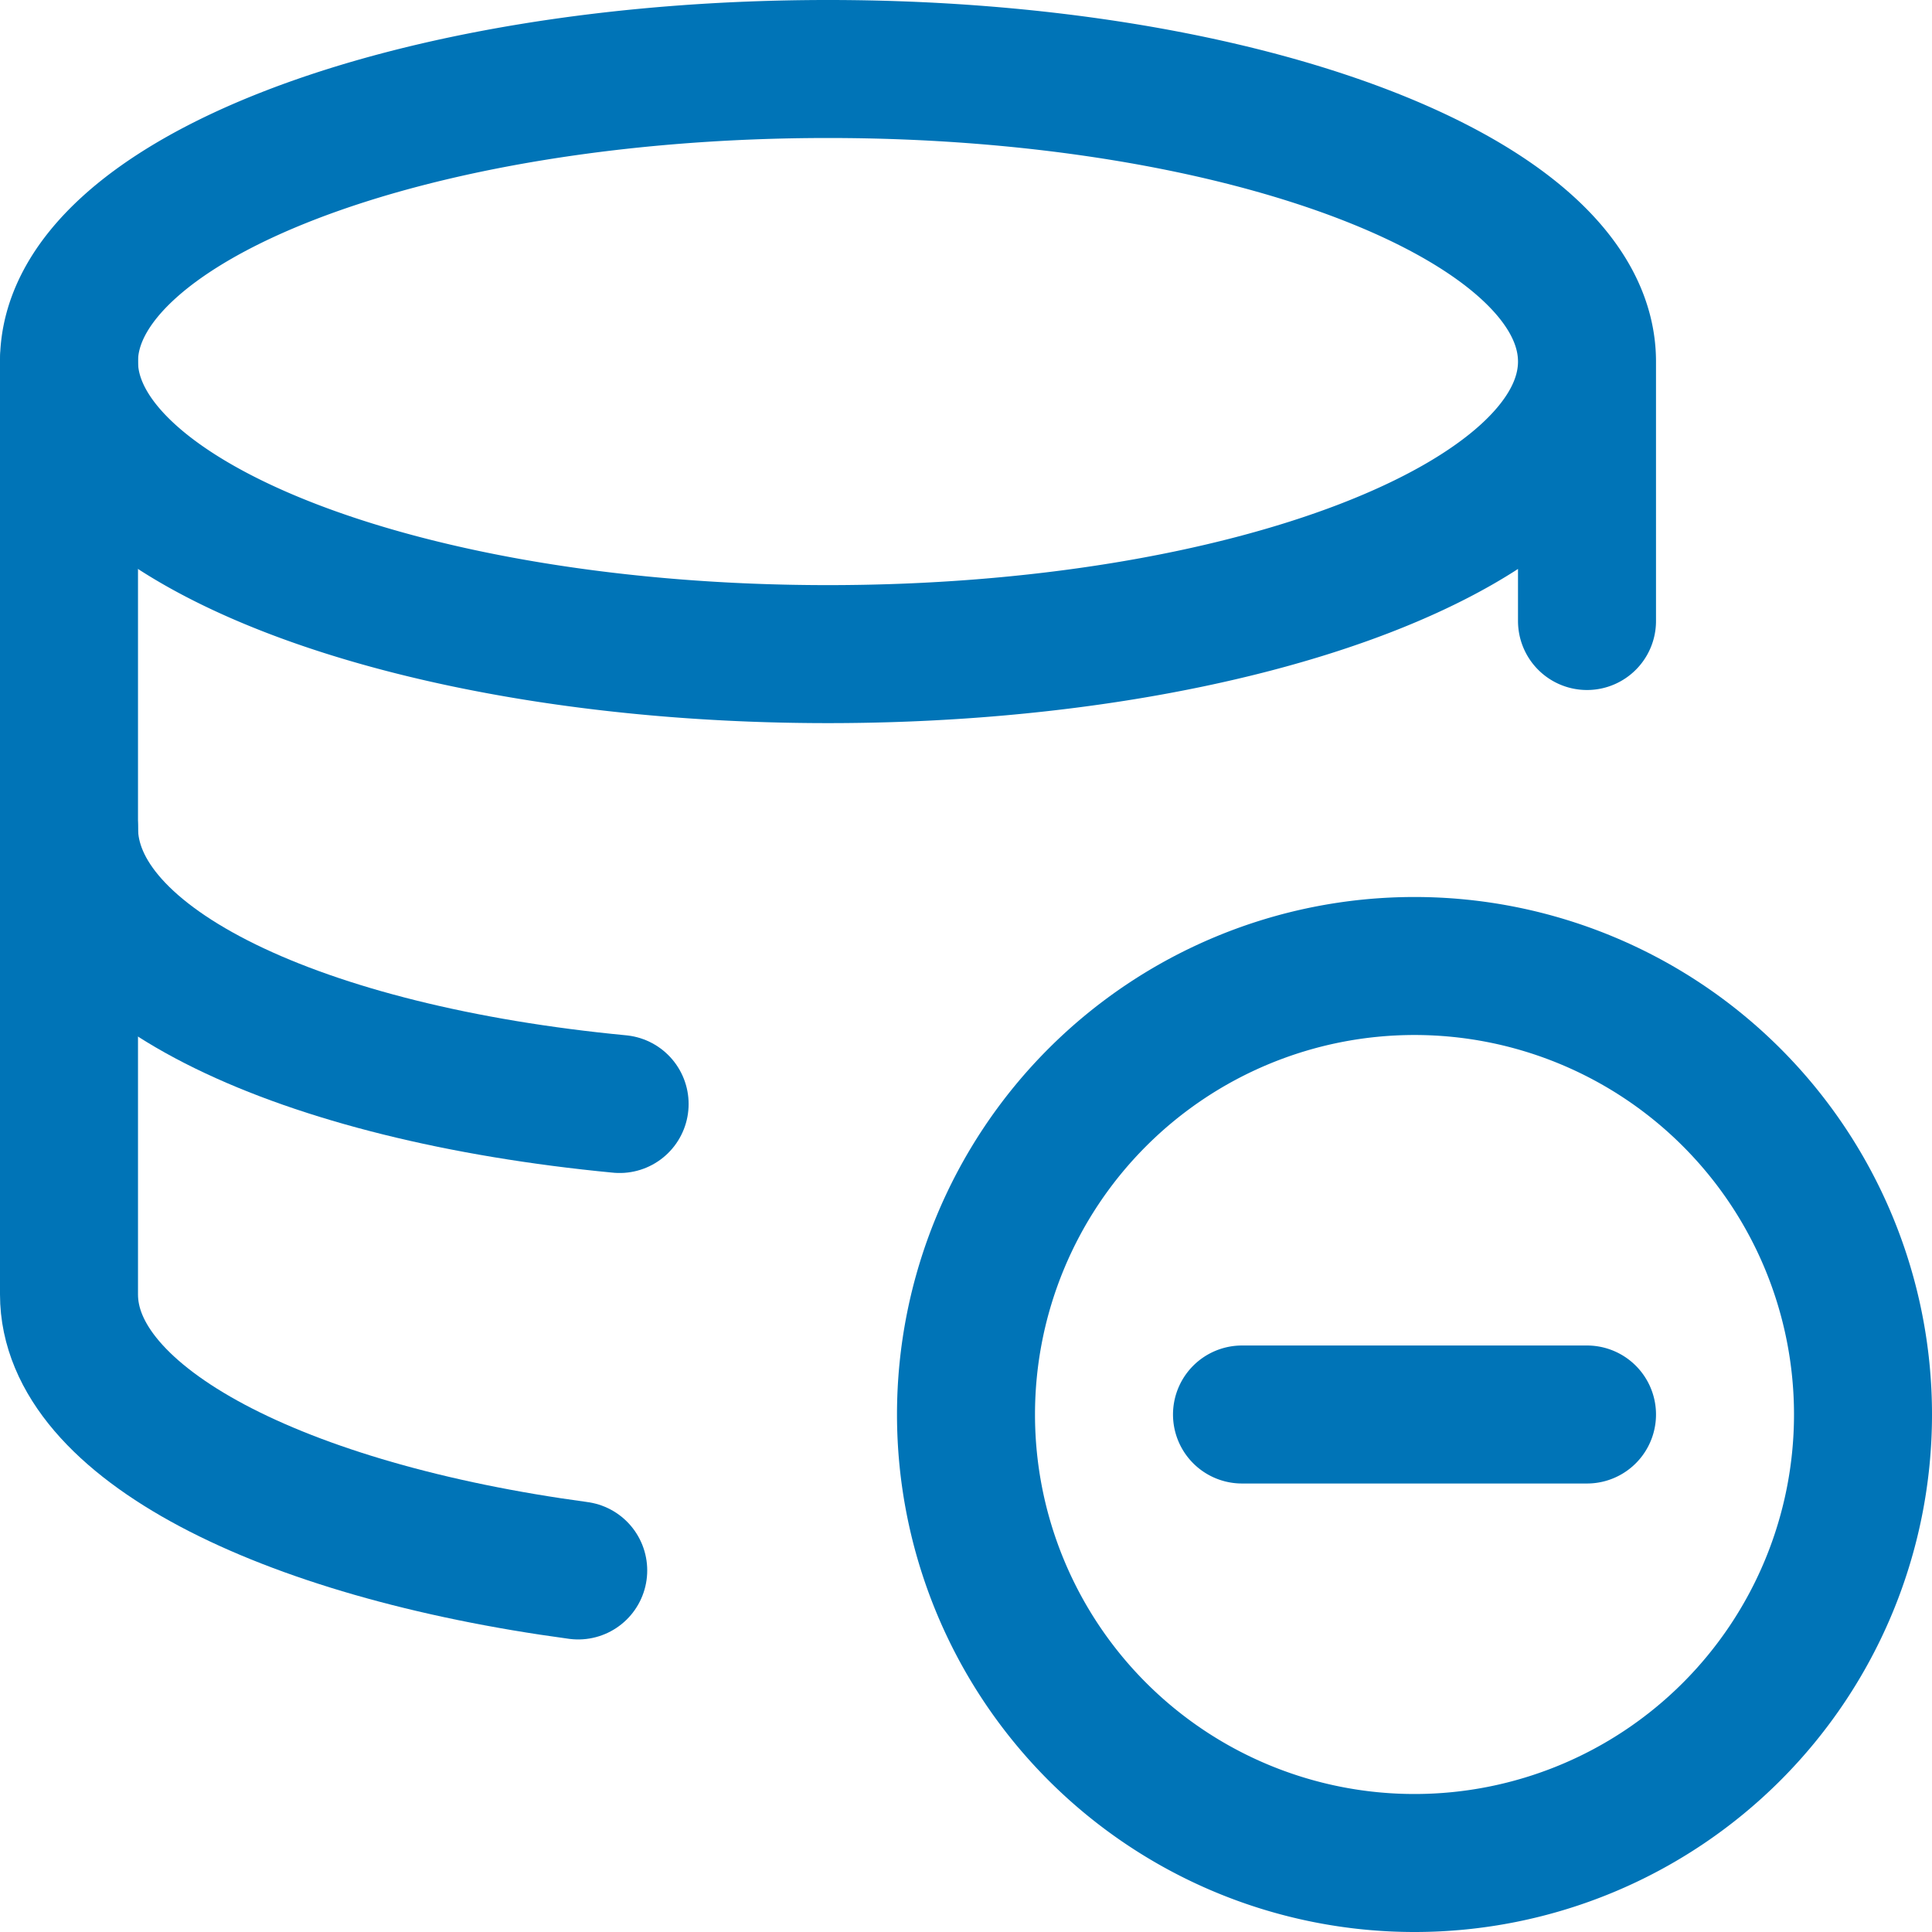
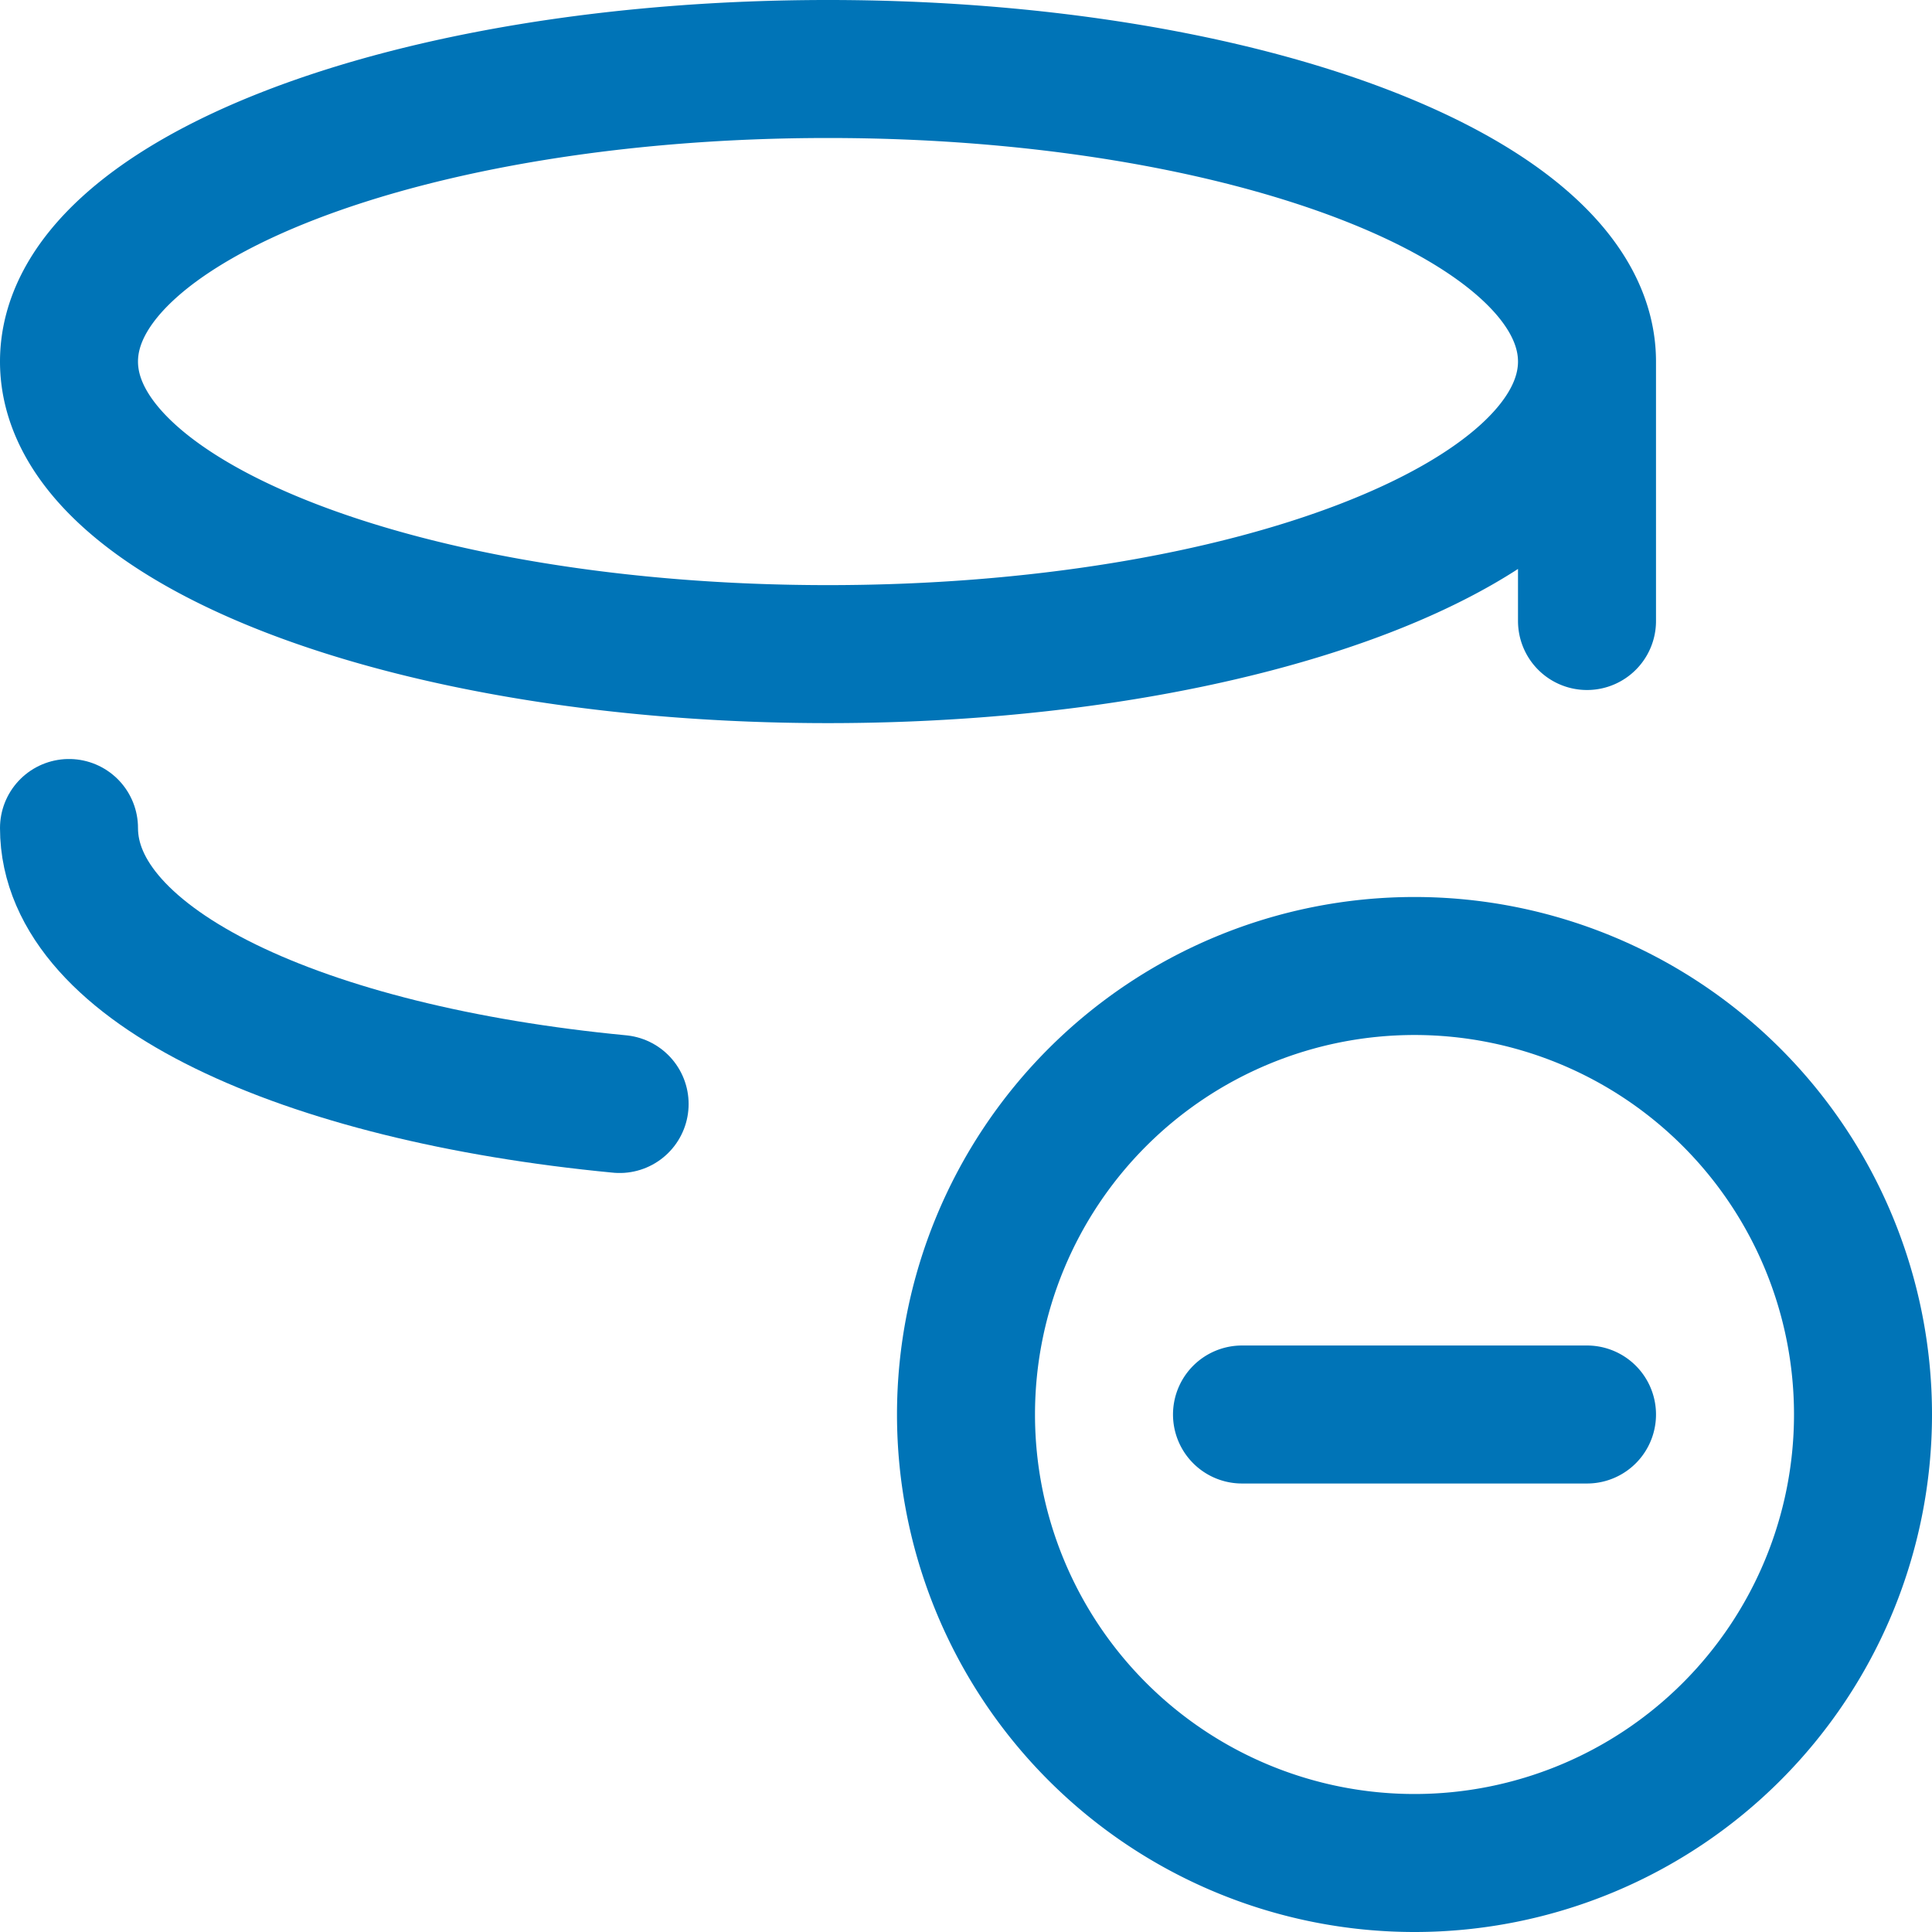
<svg xmlns="http://www.w3.org/2000/svg" width="1em" height="1em" viewBox="0 0 14 14">
  <g fill="none" stroke="#0074b7" stroke-linecap="round" stroke-linejoin="round">
    <path d="M10.25 13.5a3.25 3.25 0 1 0 0-6.5a3.25 3.25 0 0 0 0 6.5M9 10.25h2.5M6 4.74c3.038 0 5.5-.95 5.5-2.12C11.5 1.45 9.038.5 6 .5S.5 1.45.5 2.62C.5 3.79 2.962 4.74 6 4.74m5.5-.24V2.62" />
-     <path d="M.5 2.62v6.76c0 .93 1.54 1.71 3.69 2" />
    <path d="M4.49 8C2.19 7.78.5 7 .5 6" />
  </g>
</svg>